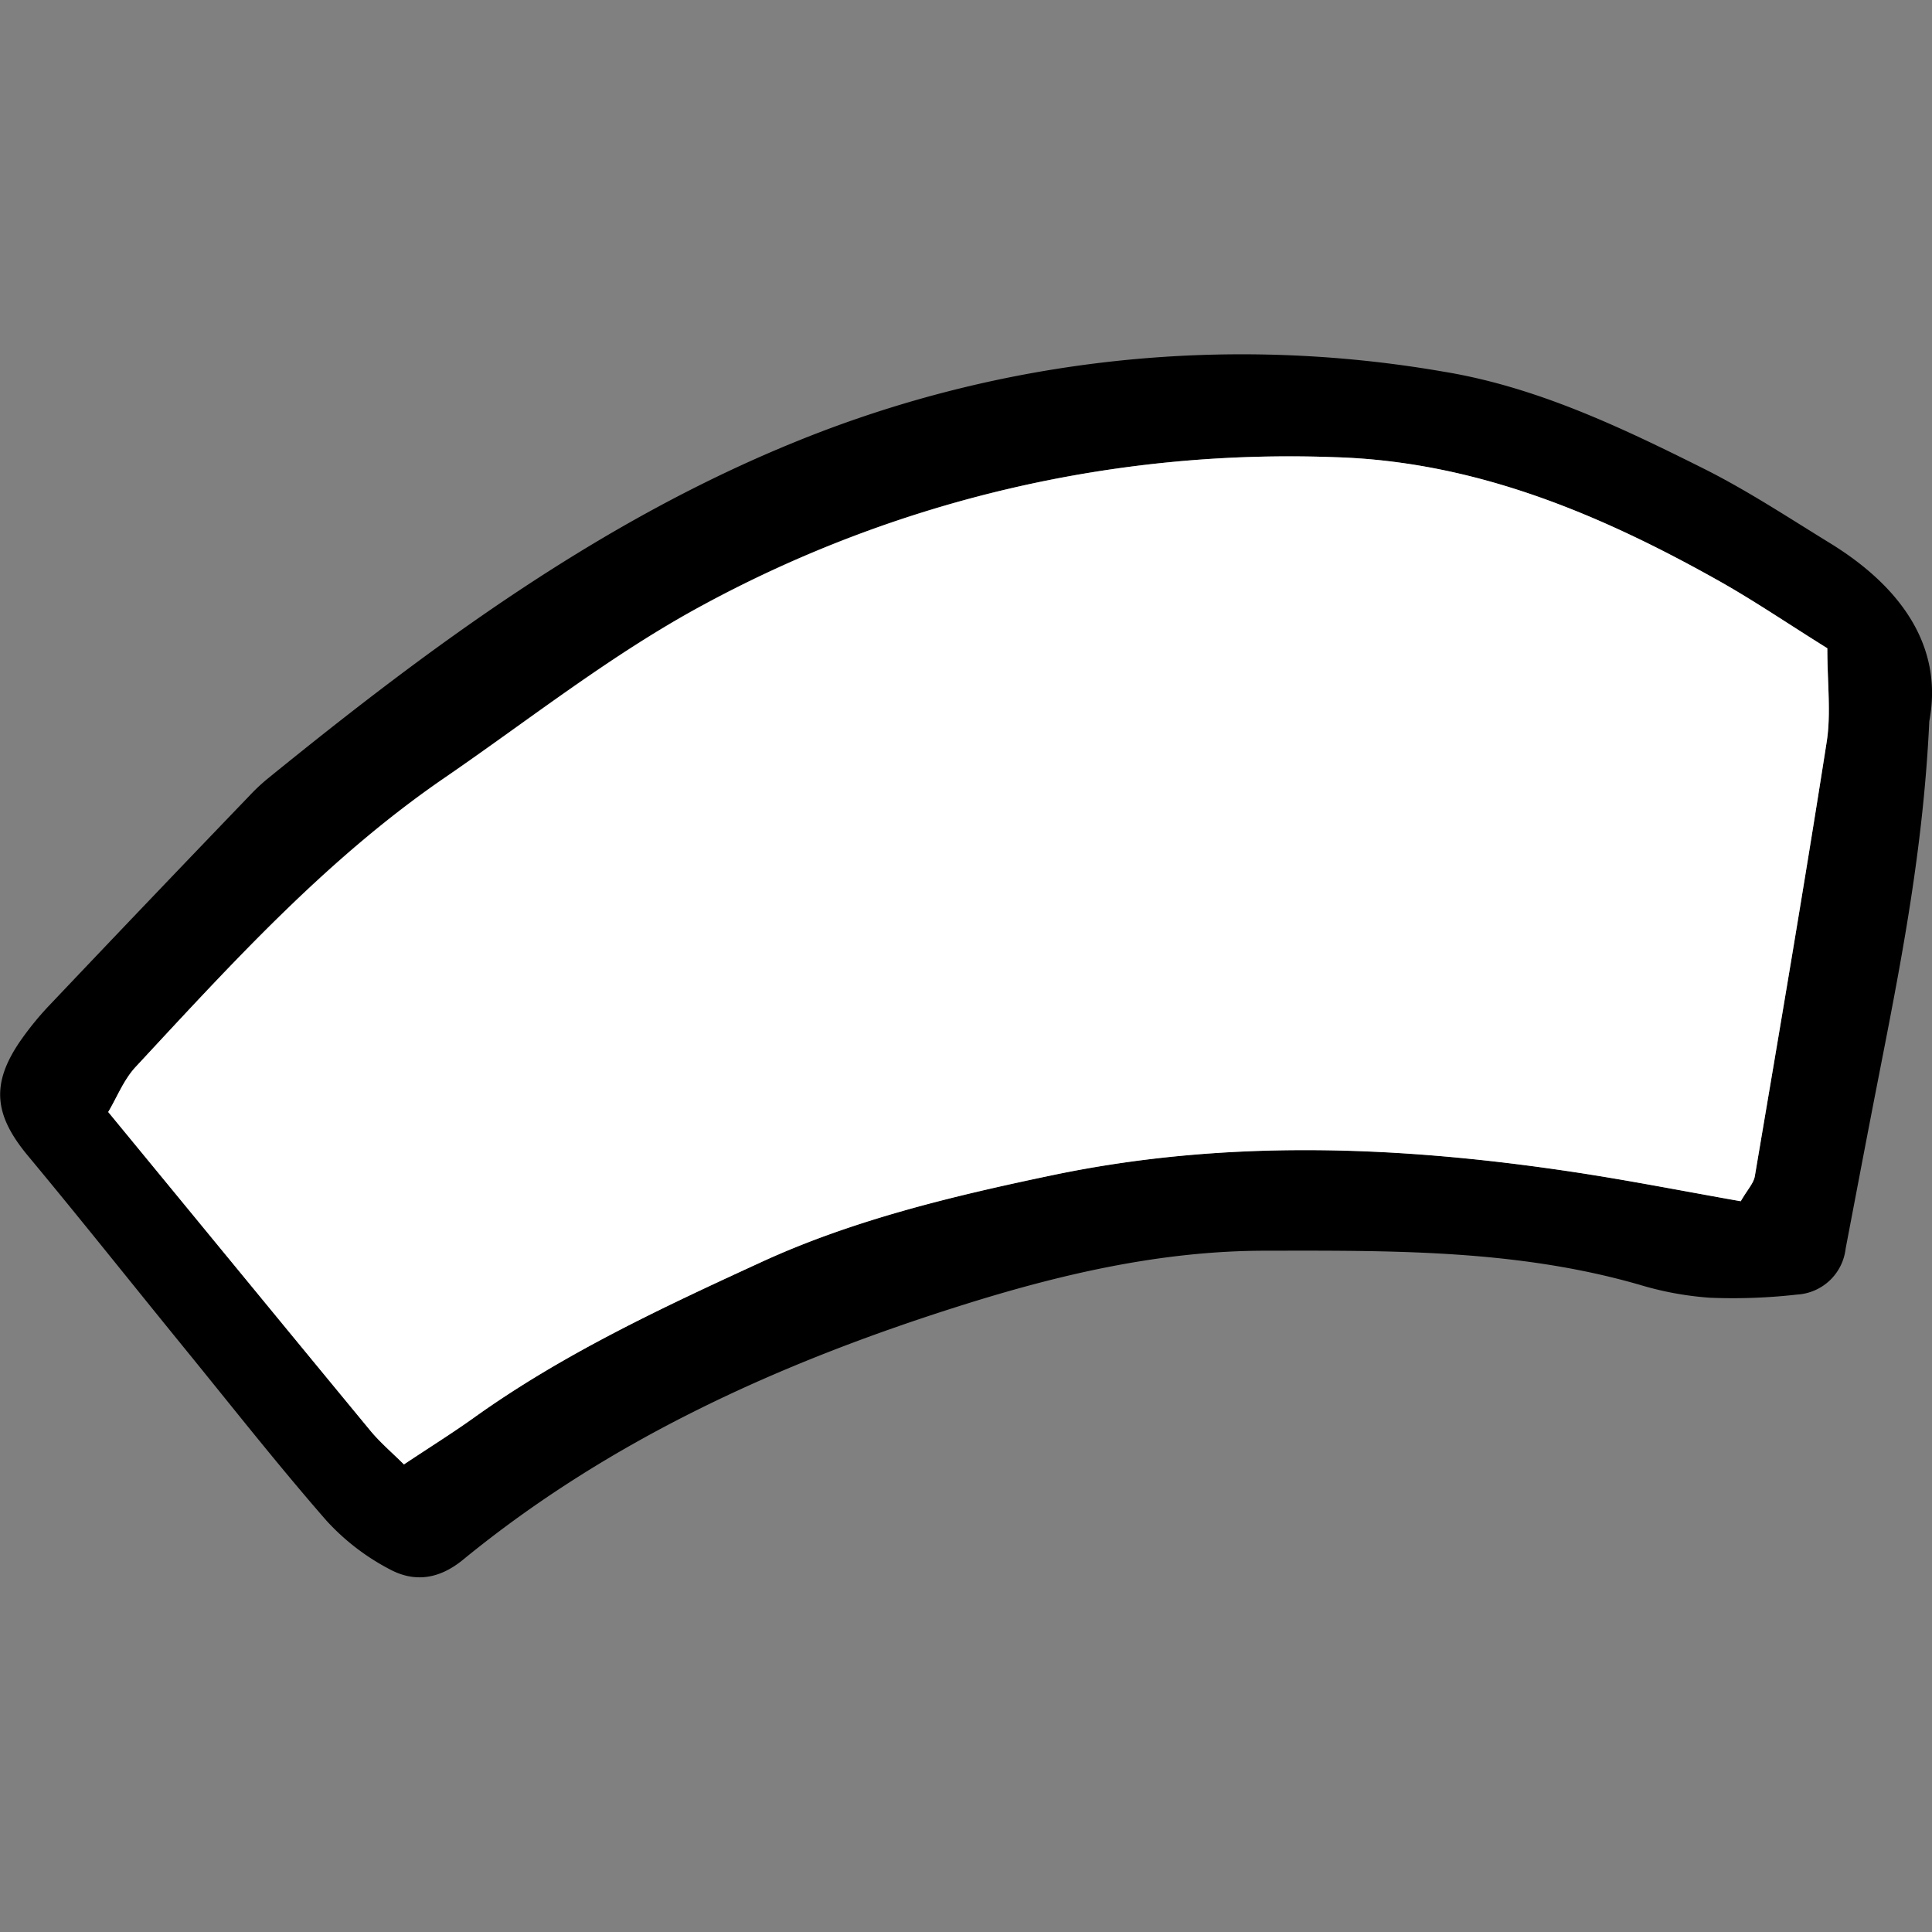
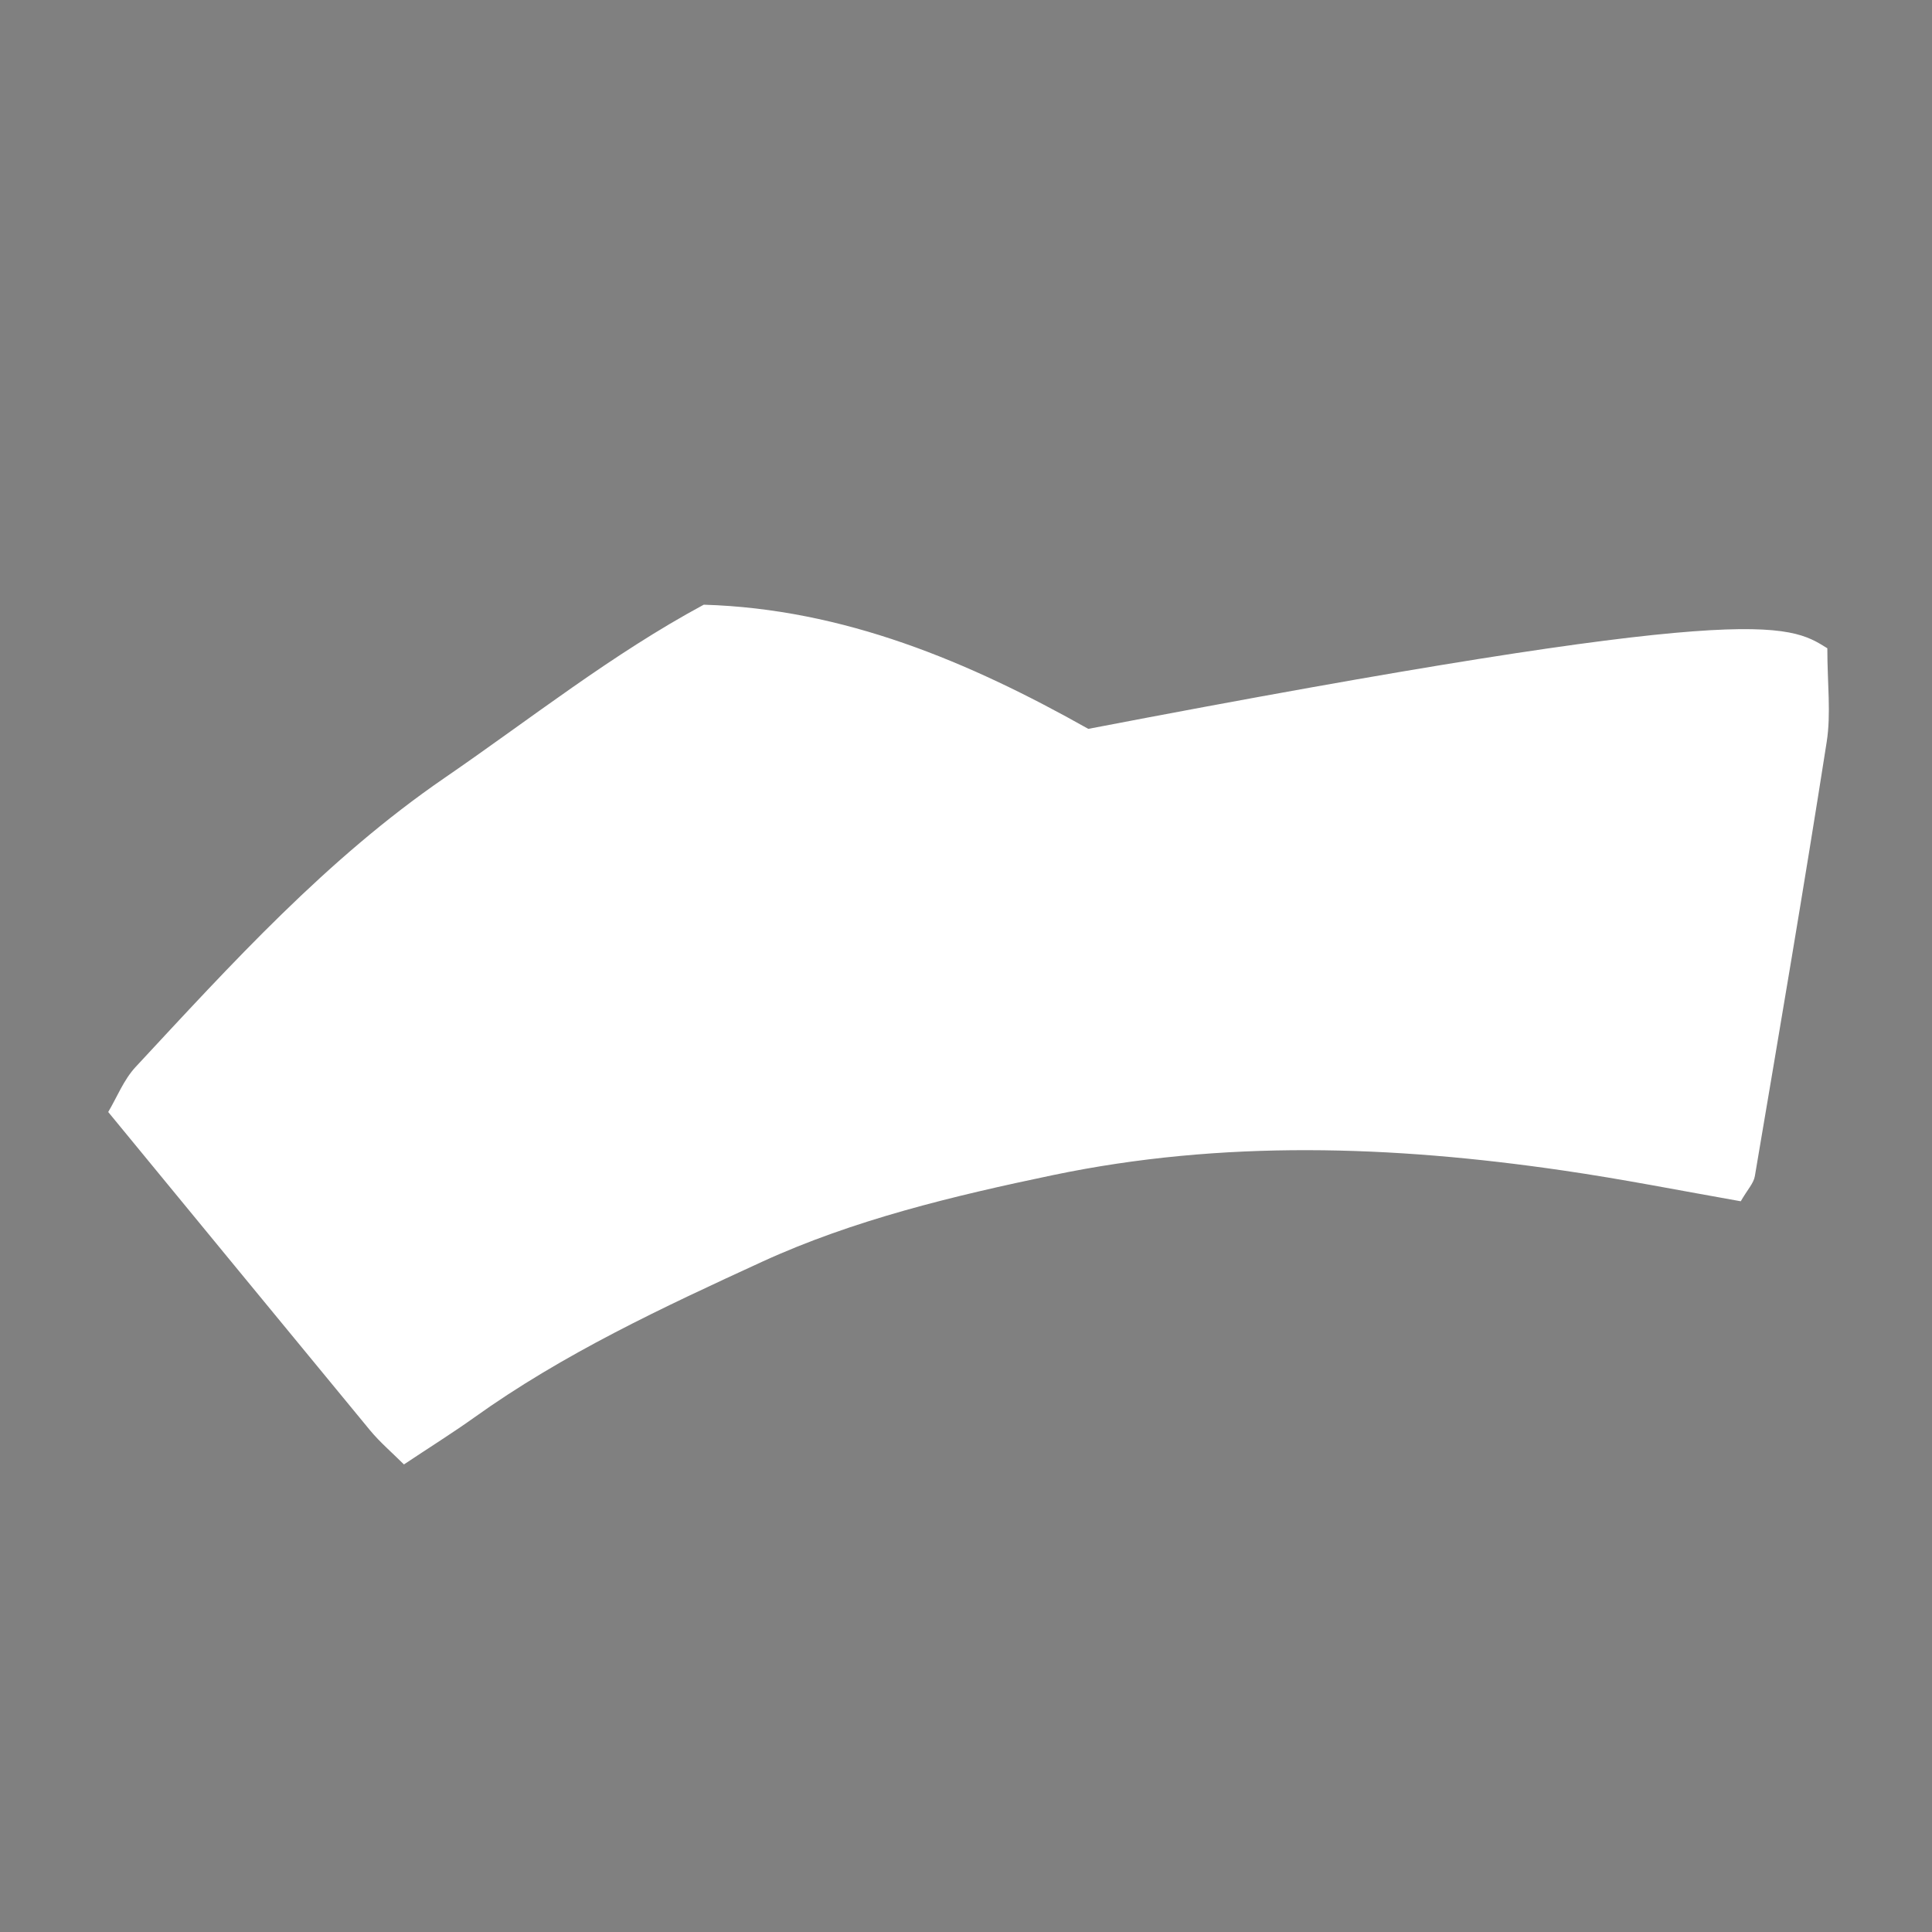
<svg xmlns="http://www.w3.org/2000/svg" width="800px" height="800px" viewBox="0 -38.01 207.1 207.1">
  <rect x="0" y="-38.01" width="207.1" height="207.1" fill="#808080" stroke="none" />
  <defs>
    <style>.cls-1{fill:#ffffff;}</style>
  </defs>
  <g id="Layer_2" data-name="Layer 2">
    <g id="Layer_1-2" data-name="Layer 1">
-       <path d="M206.81,39.3c-.71,15.36-3.64,28.79-6.24,42.27-.92,4.76-1.82,9.52-2.73,14.28a5.56,5.56,0,0,1-5.2,4.91,60.79,60.79,0,0,1-9.34.34,34.44,34.44,0,0,1-7.58-1.4c-13.13-3.78-26.59-3.66-40.06-3.64-11.32,0-22.23,2.58-32.85,5.94-19.19,6.07-37.43,14.29-53.17,27.18-2.61,2.14-5.27,2.45-7.92,1A24.51,24.51,0,0,1,35,125C29.76,119,24.8,112.68,19.74,106.47,14.15,99.61,8.65,92.68,3,85.89c-3.61-4.34-4-7.66-.86-12.26a32.69,32.69,0,0,1,3.27-4Q16,58.46,26.72,47.31a20.83,20.83,0,0,1,1.87-1.77c17.61-14.31,35.79-27.76,57-36.32a126.67,126.67,0,0,1,69.15-7.39c10,1.64,19.1,6,28,10.45,4.59,2.31,8.92,5.16,13.31,7.86C203.84,24.89,208.33,31.34,206.81,39.3Zm-10.93-7.82c-4.25-2.65-7.79-5.06-11.52-7.15C171.53,17.11,158.12,11.47,143.14,11a131.93,131.93,0,0,0-67.7,15.79c-9.86,5.31-18.6,12.26-27.79,18.57-12.67,8.69-22.8,19.89-33.11,31-1.29,1.39-2,3.29-2.94,4.83,9.57,11.63,18.81,22.9,28.09,34.14,1,1.25,2.29,2.32,3.61,3.63,2.77-1.84,5.18-3.34,7.49-5,9.59-6.87,20.29-11.85,30.89-16.72,9.81-4.5,20.5-7.06,31.17-9.29,18.2-3.8,36.4-3.17,54.63-.51,6.43.93,12.81,2.2,19.12,3.31.71-1.24,1.38-1.92,1.51-2.69,2.63-15.51,5.27-31,7.7-46.54C196.29,38.47,195.88,35.28,195.88,31.48Z" />
-       <path class="cls-1" d="M195.88,31.48c0,3.8.41,7-.07,10.05-2.43,15.53-5.07,31-7.7,46.54-.13.77-.8,1.45-1.51,2.69-6.31-1.11-12.69-2.38-19.12-3.31-18.23-2.66-36.43-3.29-54.63.51-10.67,2.23-21.36,4.79-31.17,9.29-10.6,4.87-21.3,9.85-30.89,16.72-2.31,1.65-4.72,3.15-7.49,5-1.32-1.31-2.57-2.38-3.61-3.63C30.41,104.09,21.17,92.82,11.6,81.19c.92-1.54,1.65-3.44,2.94-4.83C24.85,65.27,35,54.07,47.65,45.38c9.19-6.31,17.93-13.26,27.79-18.57A131.93,131.93,0,0,1,143.14,11c15,.45,28.39,6.09,41.22,13.31C188.09,26.42,191.63,28.83,195.88,31.48Z" />
+       <path class="cls-1" d="M195.88,31.48c0,3.8.41,7-.07,10.05-2.43,15.53-5.07,31-7.7,46.54-.13.77-.8,1.45-1.51,2.69-6.31-1.11-12.69-2.38-19.12-3.31-18.23-2.66-36.43-3.29-54.63.51-10.67,2.23-21.36,4.79-31.17,9.29-10.6,4.87-21.3,9.85-30.89,16.72-2.31,1.65-4.72,3.15-7.49,5-1.32-1.31-2.57-2.38-3.61-3.63C30.41,104.09,21.17,92.82,11.6,81.19c.92-1.54,1.65-3.44,2.94-4.83C24.85,65.27,35,54.07,47.65,45.38c9.19-6.31,17.93-13.26,27.79-18.57c15,.45,28.39,6.09,41.22,13.31C188.09,26.42,191.63,28.83,195.88,31.48Z" />
    </g>
  </g>
</svg>